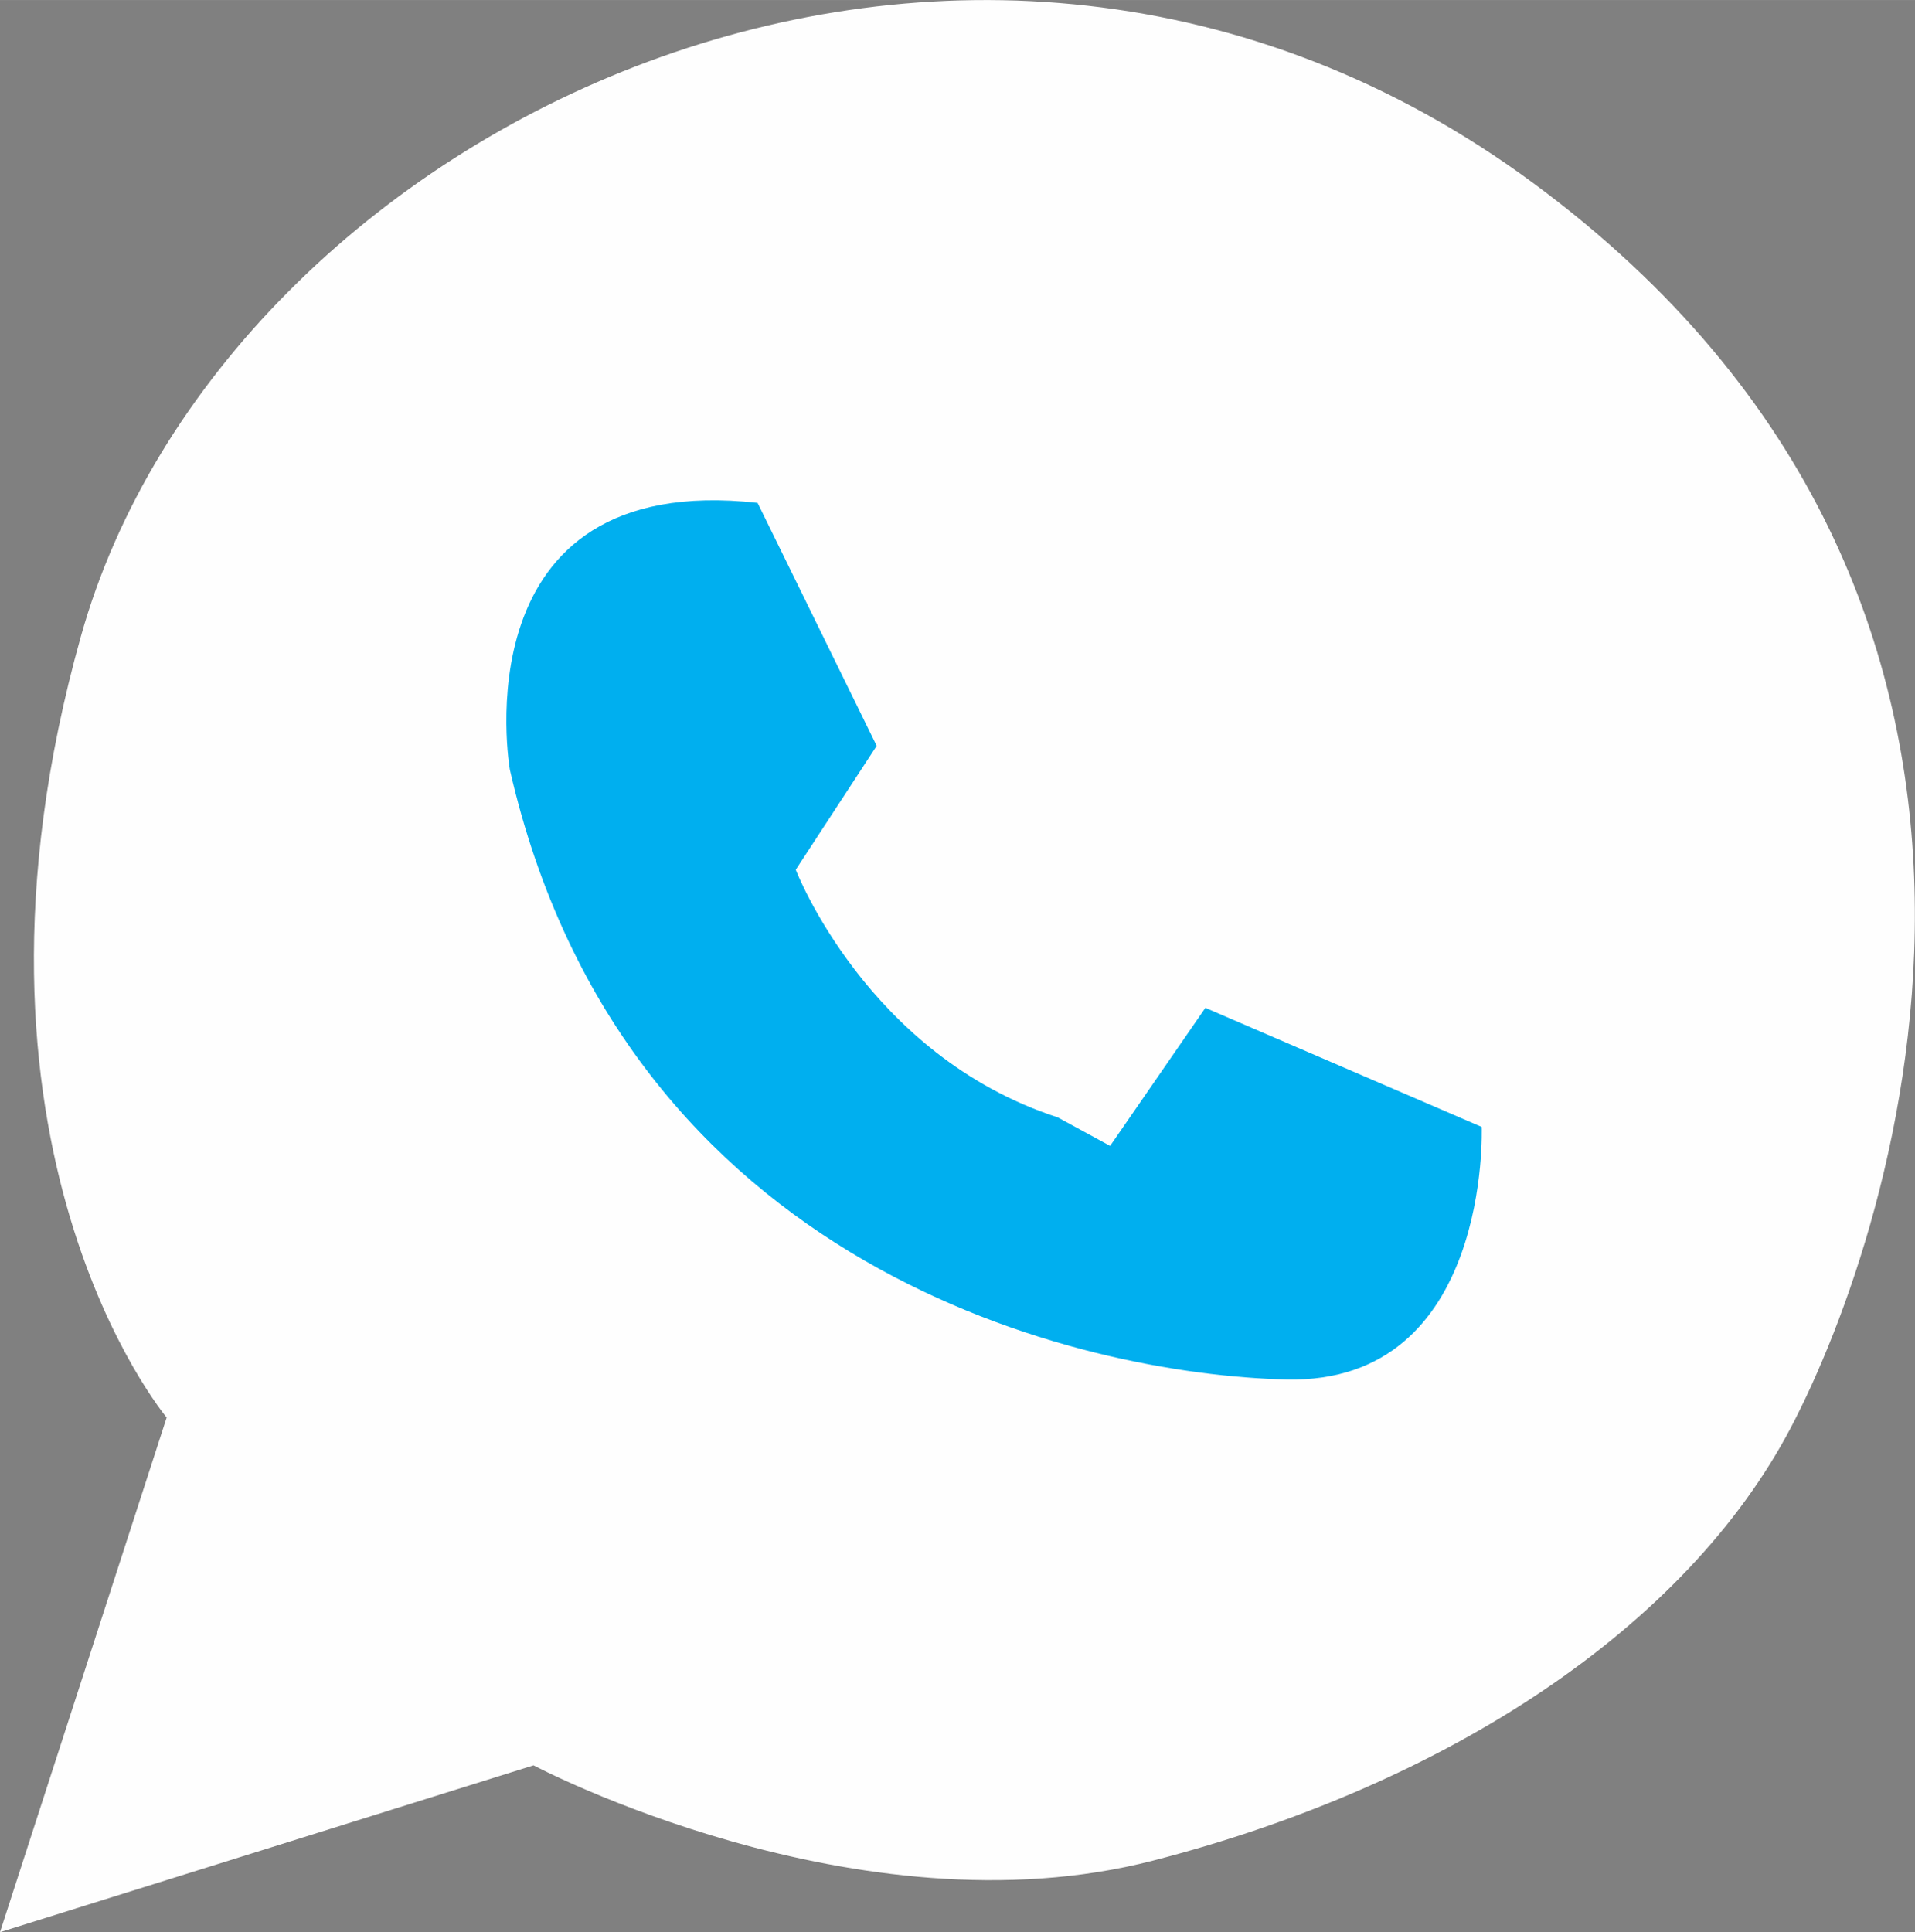
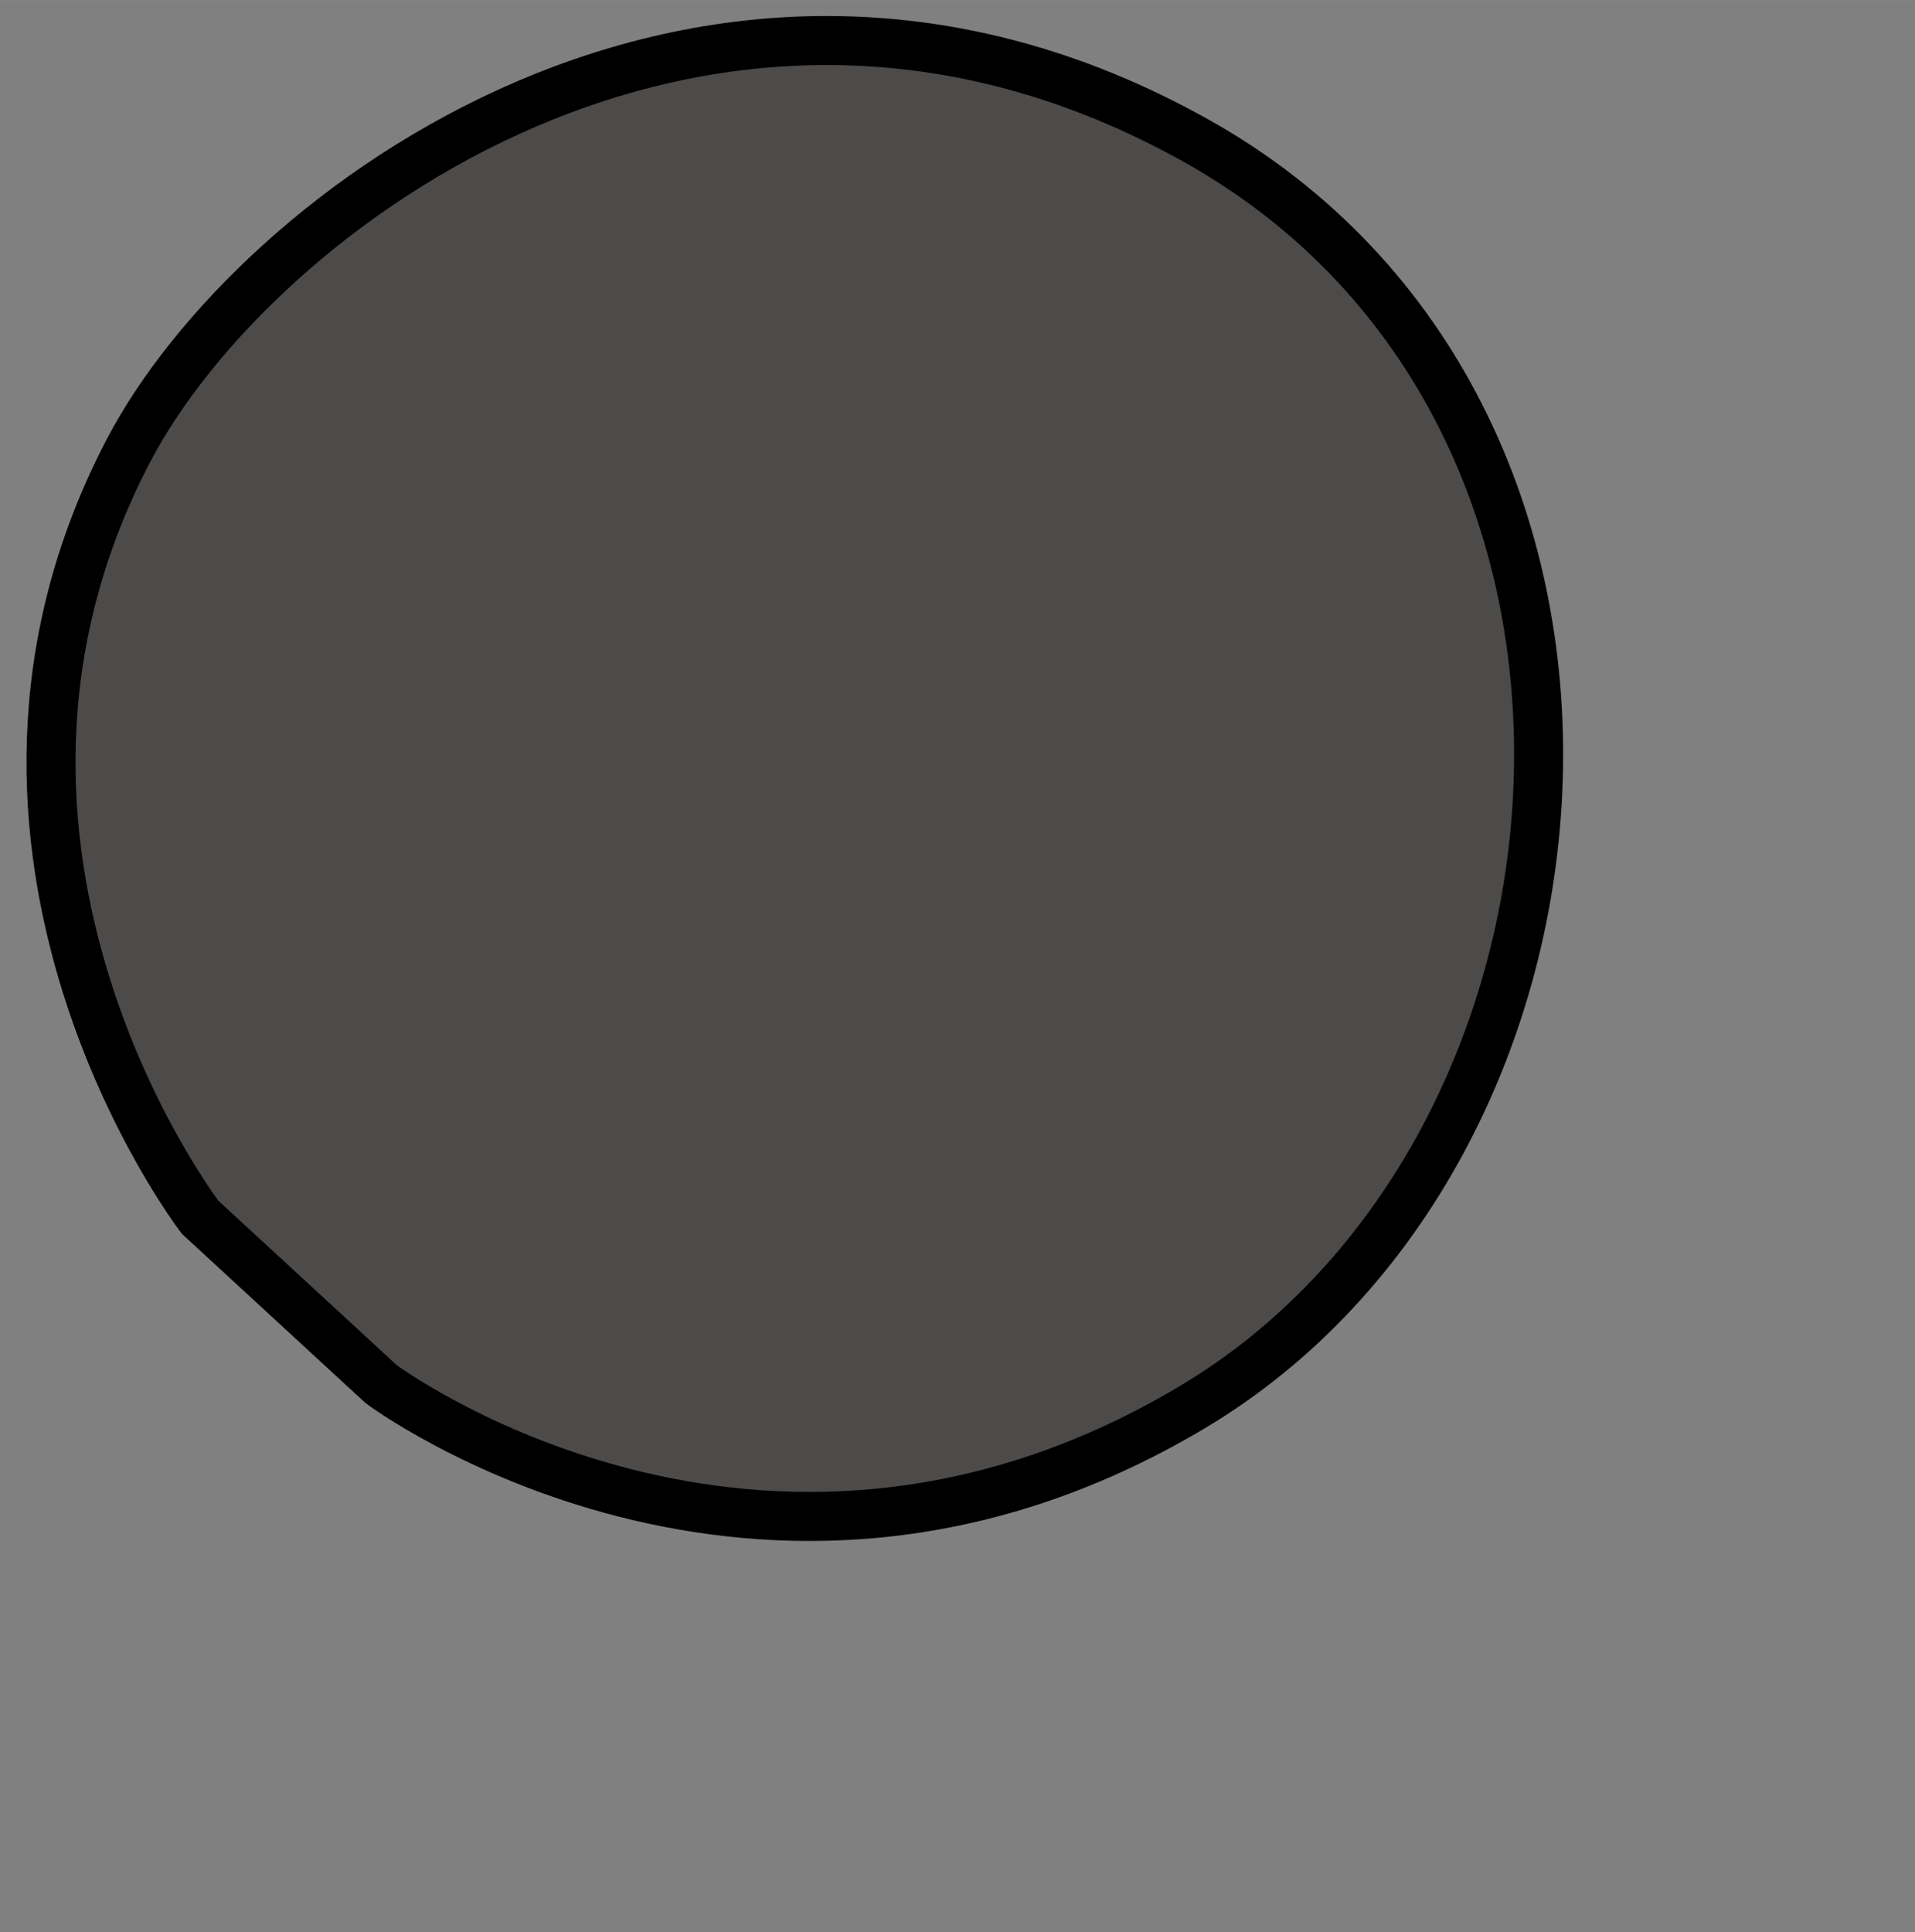
<svg xmlns="http://www.w3.org/2000/svg" xml:space="preserve" width="9.763mm" height="9.85mm" version="1.1" style="shape-rendering:geometricPrecision; text-rendering:geometricPrecision; image-rendering:optimizeQuality; fill-rule:evenodd; clip-rule:evenodd" viewBox="0 0 144.08 145.36">
  <rect x="0" y="0" width="144.08" height="145.36" fill="#808080" stroke="none" />
  <defs>
    <style type="text/css">
   
    .str0 {stroke:black;stroke-width:3.69;stroke-miterlimit:3.864}
    .fil1 {fill:#FEFEFE}
    .fil0 {fill:#4D4B4A}
    .fil2 {fill:#00AFEF;fill-rule:nonzero}
   
  </style>
  </defs>
  <g id="Capa_x0020_1">
-     <path class="fil0 str0" d="M28.68 104.13l-6.82 19.72 20.43 -7.17c0,0 28.32,21.15 60.93,1.79 32.62,-19.35 36.92,-74.92 0.36,-95.35 -36.56,-20.43 -70.86,5.29 -80.29,23.3 -15.77,30.11 5.38,57.71 5.38,57.71z" />
-     <path class="fil1" d="M0 145.36l40.14 -12.55c0,0 24.38,12.9 46.6,7.17 22.22,-5.73 40.13,-17.57 48.02,-32.62 7.89,-15.05 23.31,-62.01 -19.35,-93.55 -42.66,-31.54 -98.57,-4.3 -109.32,34.05 -10.76,38.35 6.45,58.78 6.45,58.78l-12.54 38.72z" />
-     <path class="fil2" d="M83.52 86.21l7.17 -10.39 20.79 8.96c0,0 0.72,19.36 -14.7,19 -15.41,-0.36 -49.82,-8.25 -58.42,-45.88 0,0 -3.93,-22.57 18.64,-20.07l8.96 18.28 -6.09 9.32c0,0 5.37,13.97 19.71,18.63l3.95 2.15z" />
+     <path class="fil0 str0" d="M28.68 104.13c0,0 28.32,21.15 60.93,1.79 32.62,-19.35 36.92,-74.92 0.36,-95.35 -36.56,-20.43 -70.86,5.29 -80.29,23.3 -15.77,30.11 5.38,57.71 5.38,57.71z" />
  </g>
</svg>